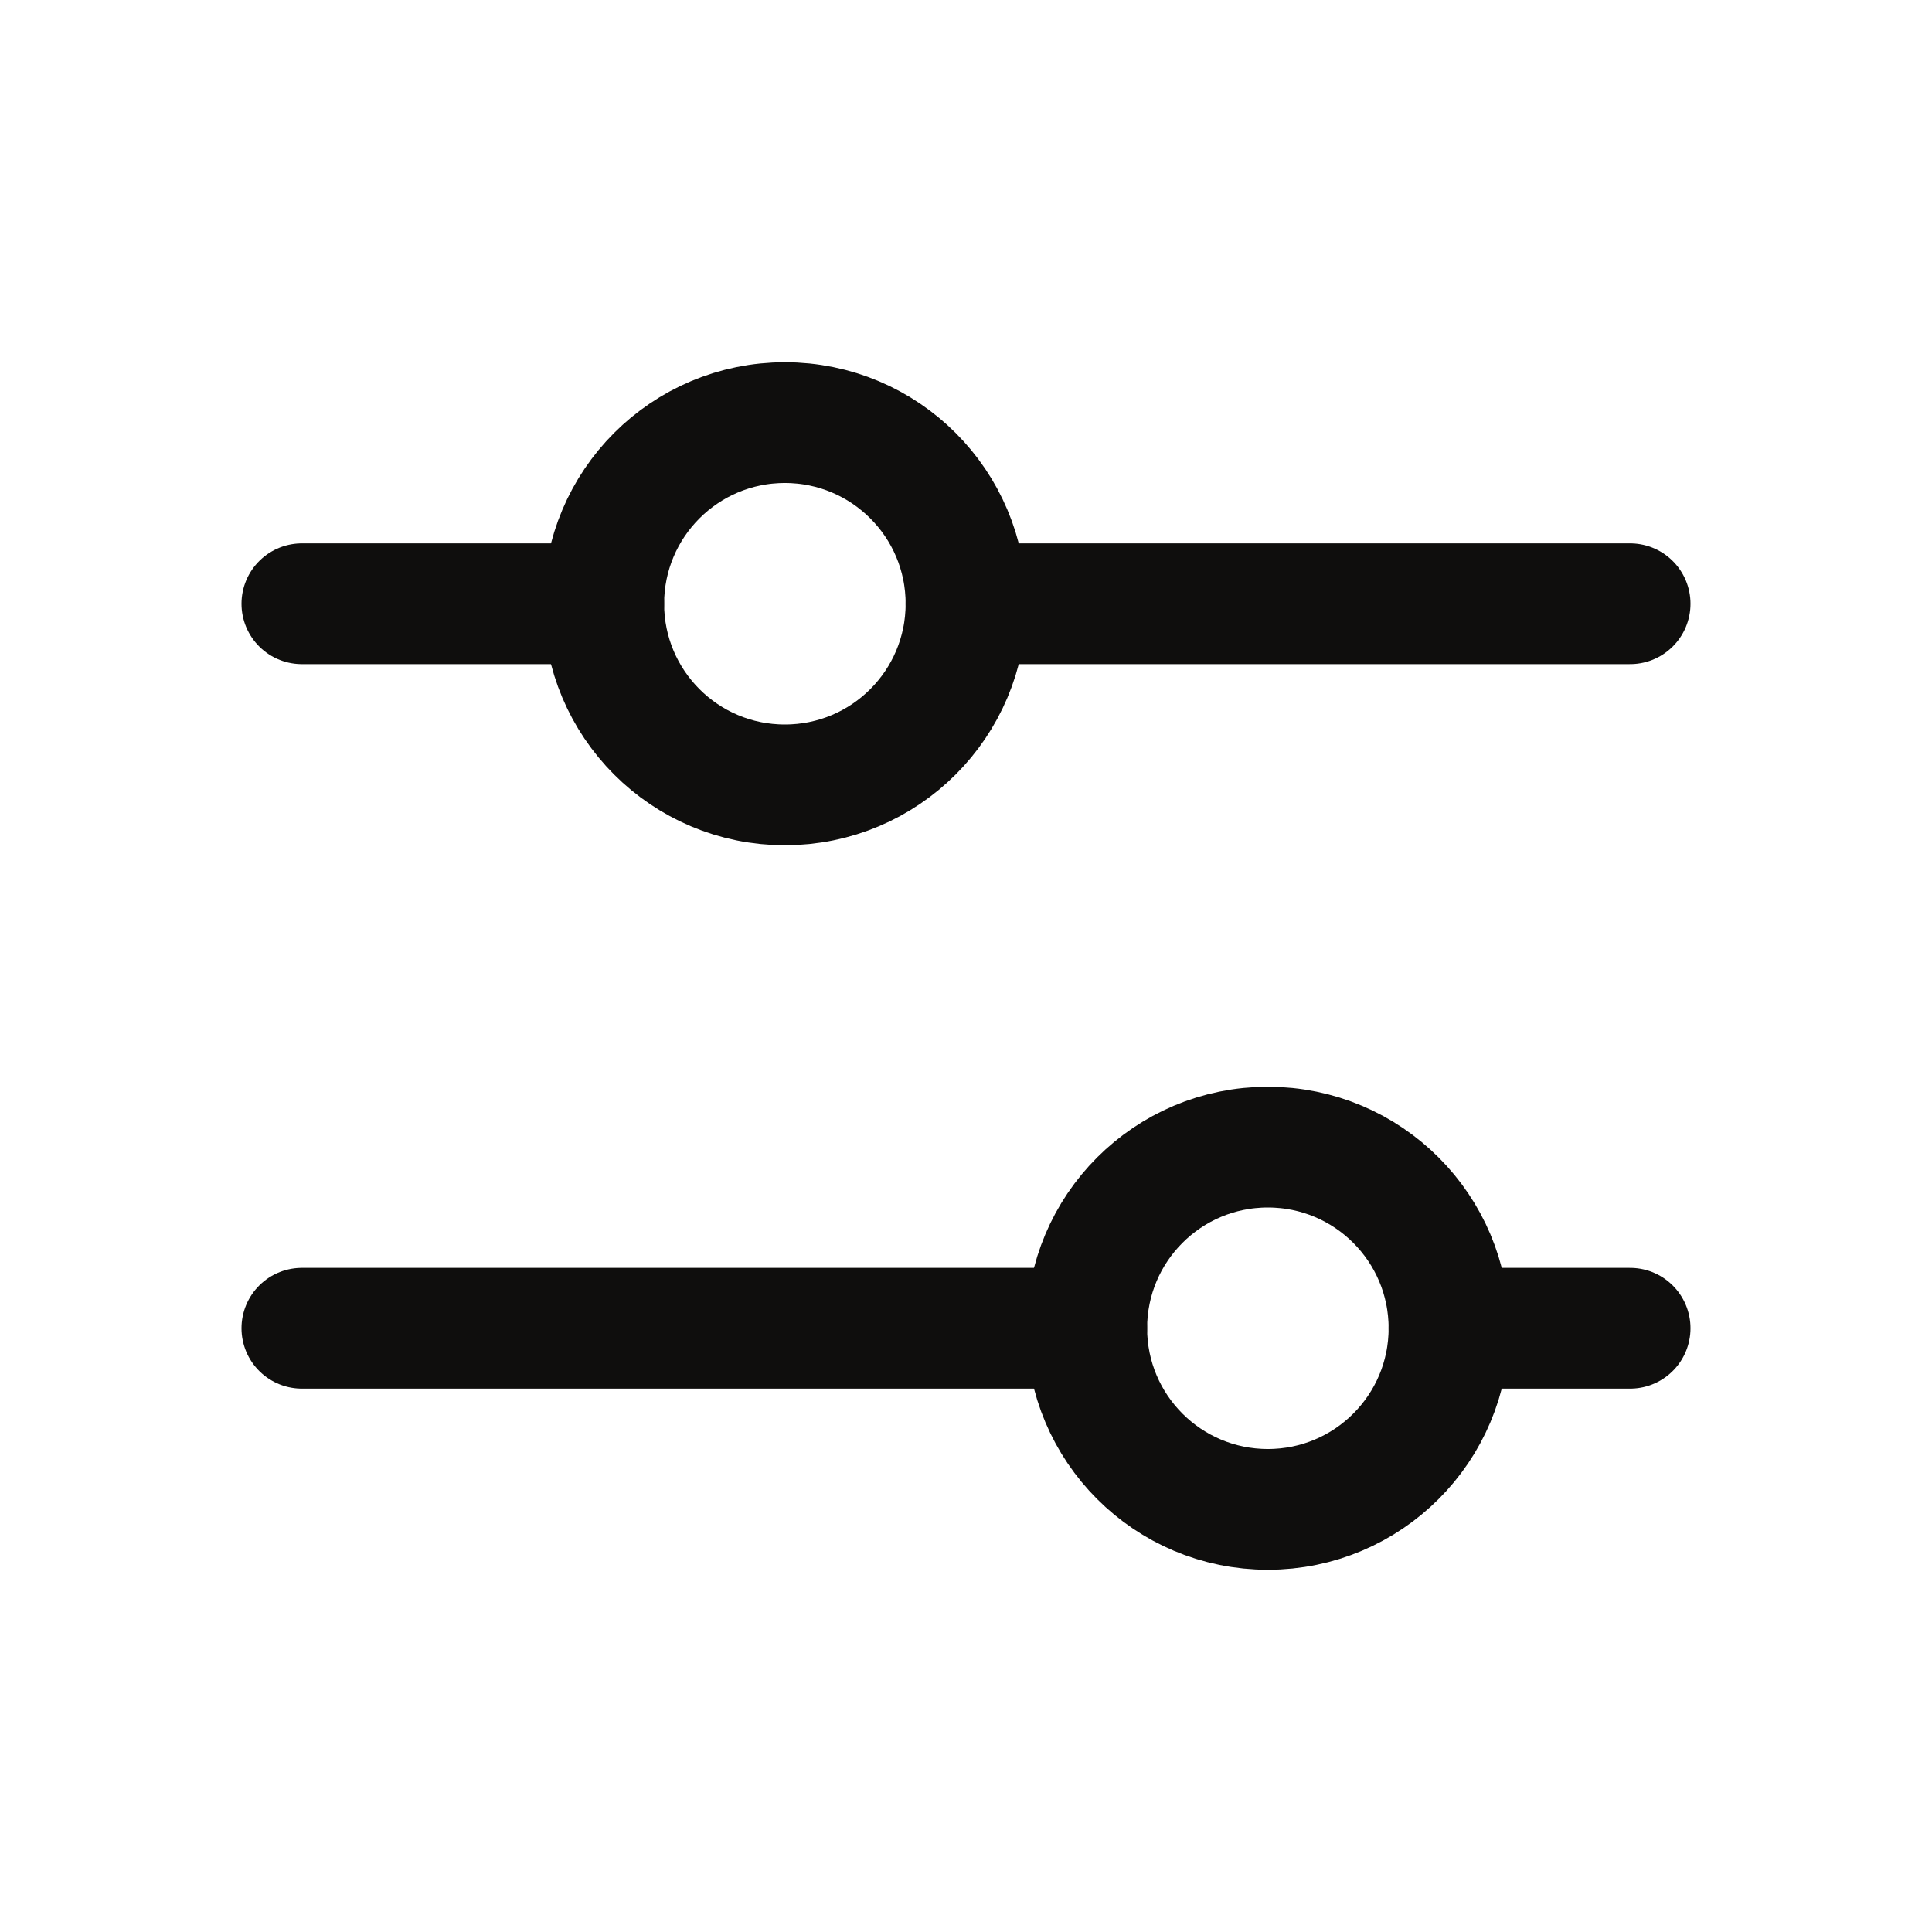
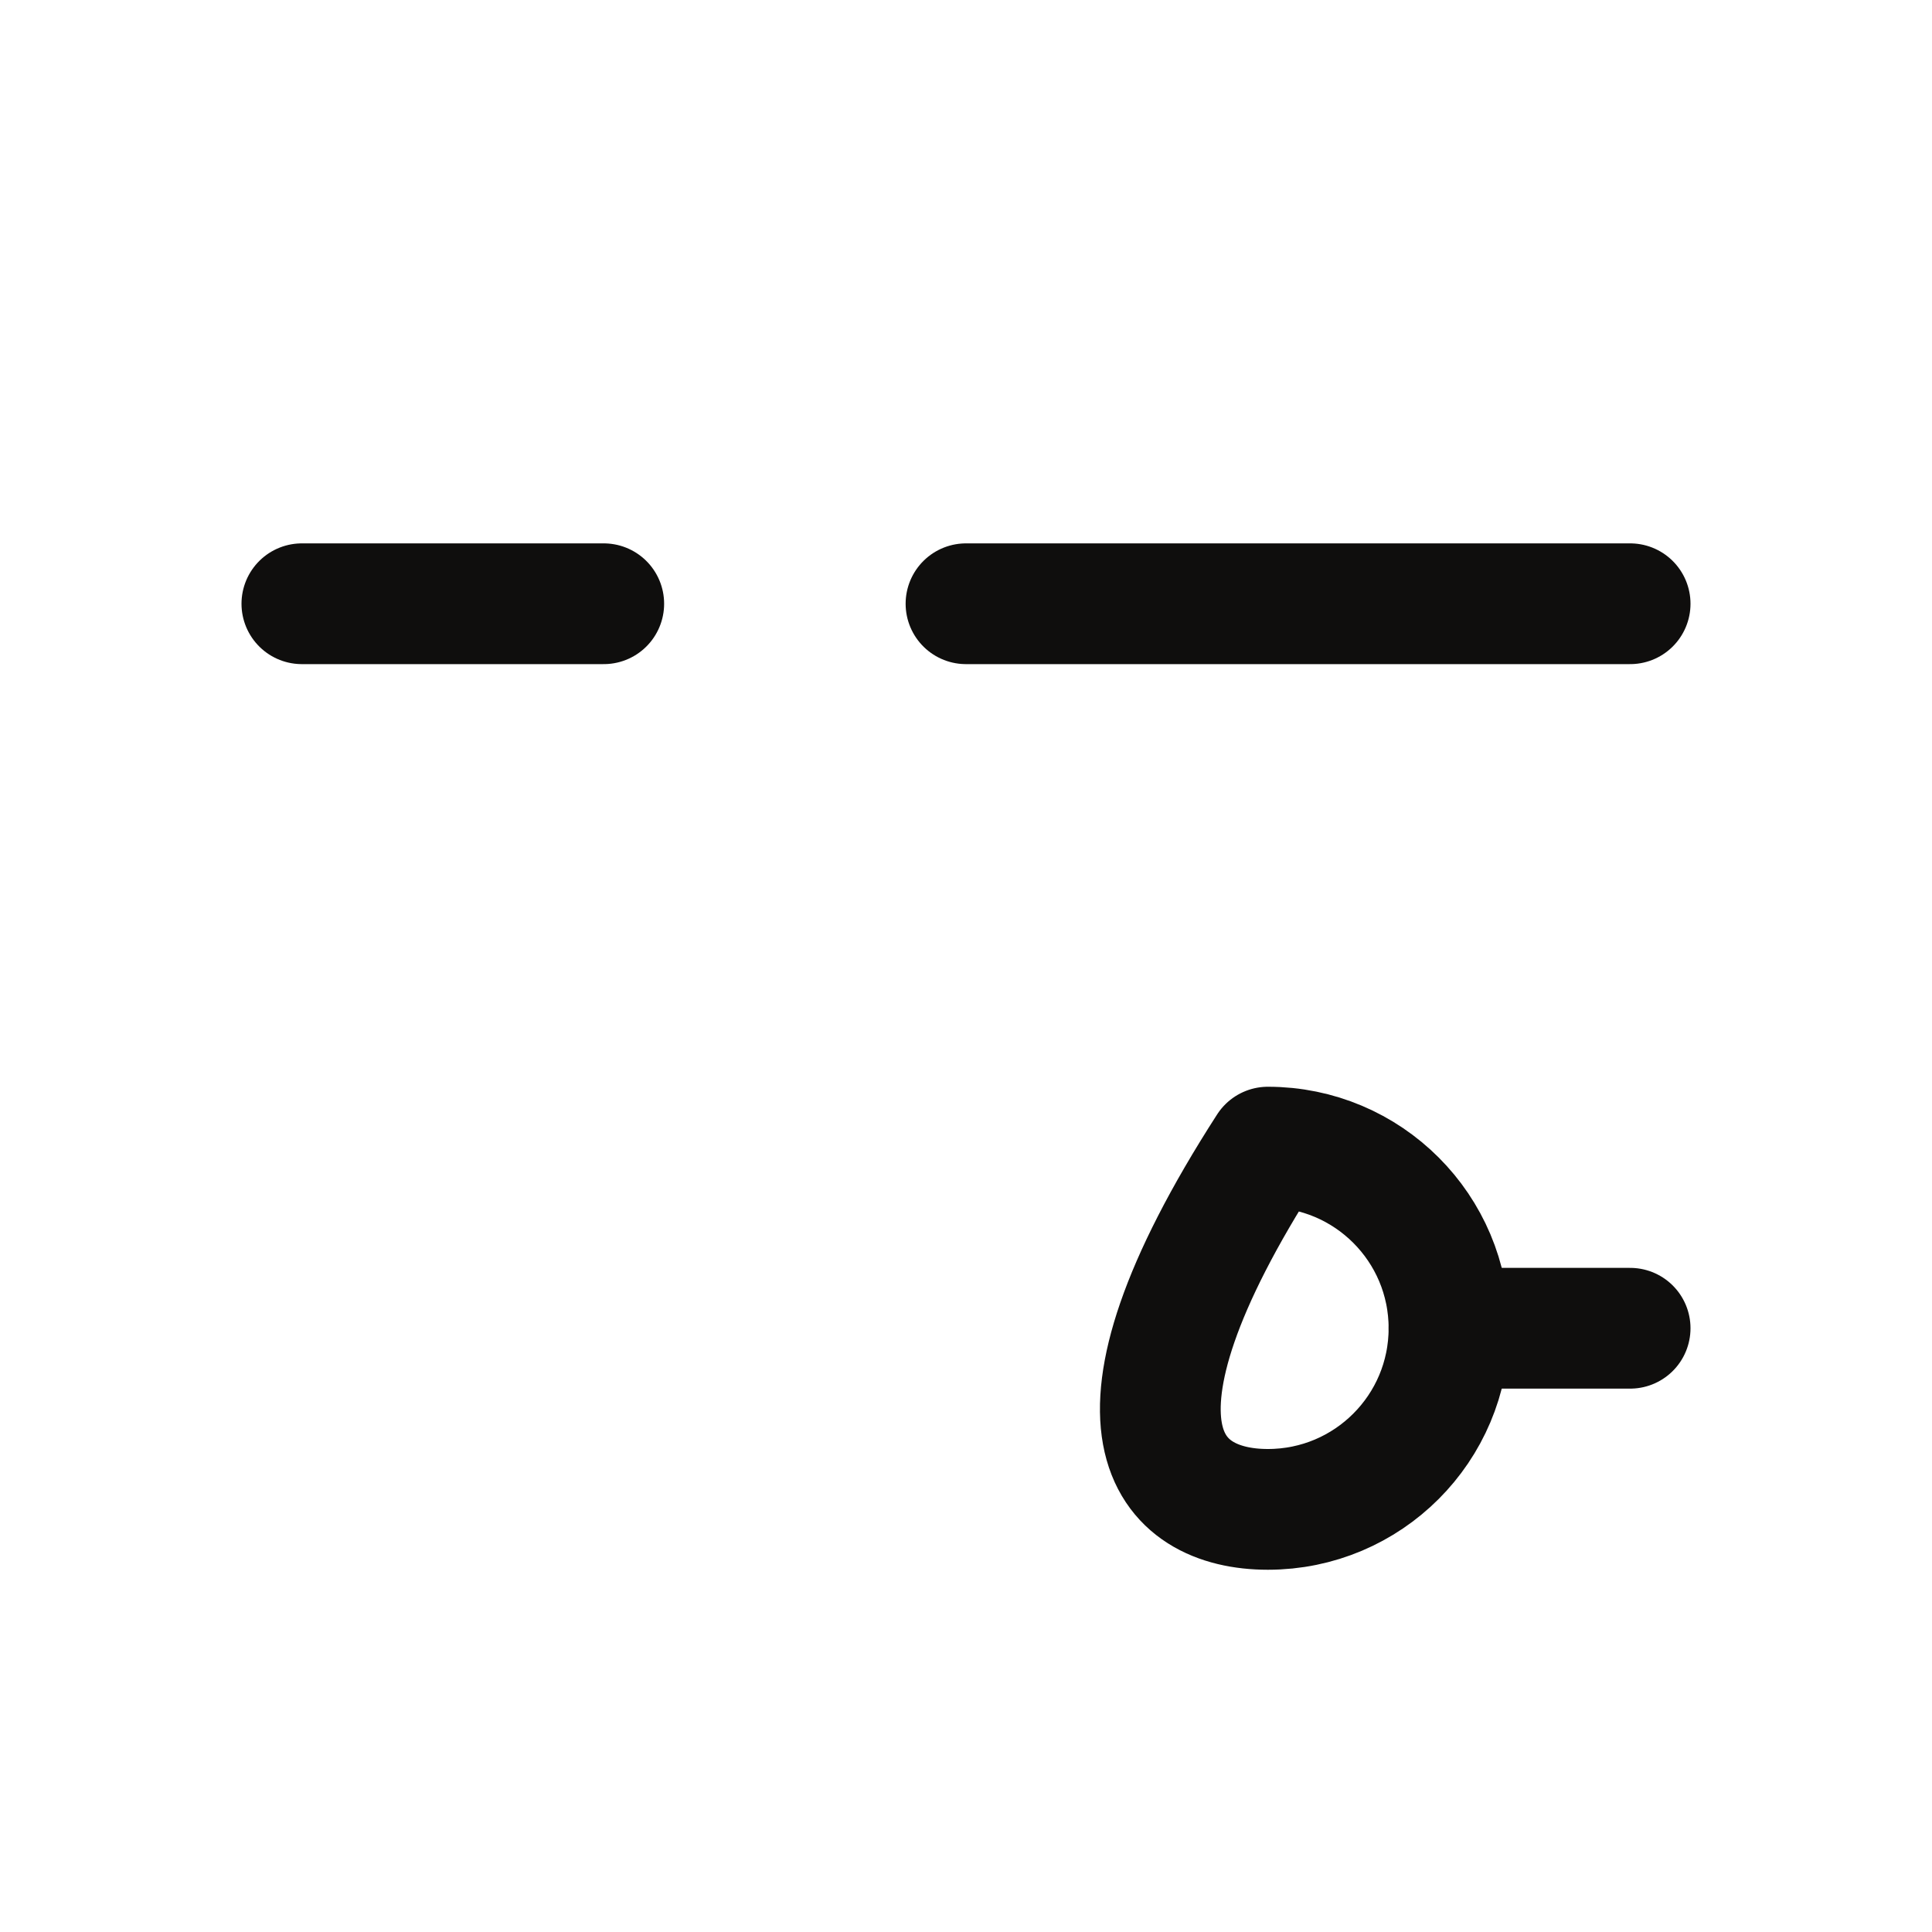
<svg xmlns="http://www.w3.org/2000/svg" width="24" height="24" viewBox="0 0 24 24" fill="none">
-   <path d="M9.75 9.75C10.993 9.75 12 8.743 12 7.5C12 6.257 10.993 5.25 9.75 5.25C8.507 5.25 7.5 6.257 7.5 7.5C7.5 8.743 8.507 9.75 9.75 9.75Z" stroke="#0F0E0D" stroke-width="1.5" stroke-linecap="round" stroke-linejoin="round" />
-   <path d="M15.75 18.75C16.993 18.75 18 17.743 18 16.5C18 15.257 16.993 14.25 15.75 14.25C14.507 14.25 13.5 15.257 13.5 16.5C13.5 17.743 14.507 18.75 15.75 18.75Z" stroke="#0F0E0D" stroke-width="1.5" stroke-linecap="round" stroke-linejoin="round" />
+   <path d="M15.75 18.75C16.993 18.75 18 17.743 18 16.5C18 15.257 16.993 14.25 15.75 14.25C13.5 17.743 14.507 18.75 15.75 18.75Z" stroke="#0F0E0D" stroke-width="1.5" stroke-linecap="round" stroke-linejoin="round" />
  <path d="M12 7.5H20.25" stroke="#0F0E0D" stroke-width="1.5" stroke-linecap="round" stroke-linejoin="round" />
  <path d="M3.75 7.5H7.5" stroke="#0F0E0D" stroke-width="1.5" stroke-linecap="round" stroke-linejoin="round" />
  <path d="M18 16.5H20.25" stroke="#0F0E0D" stroke-width="1.5" stroke-linecap="round" stroke-linejoin="round" />
-   <path d="M3.75 16.5H13.5" stroke="#0F0E0D" stroke-width="1.5" stroke-linecap="round" stroke-linejoin="round" />
</svg>